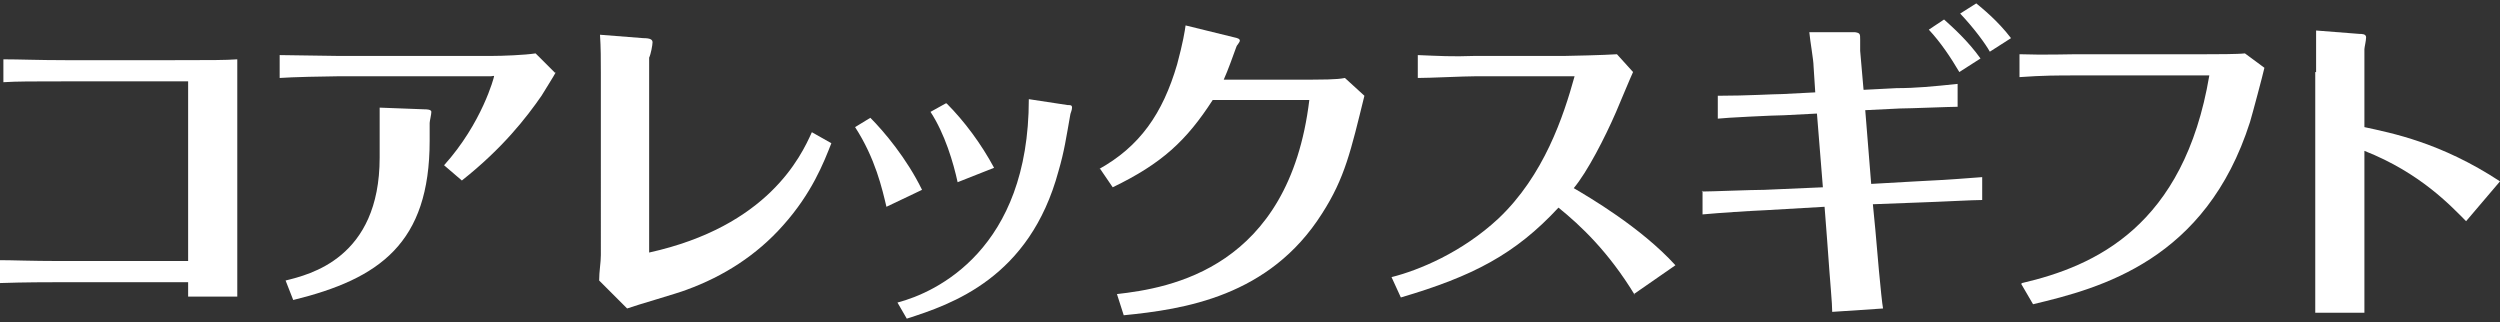
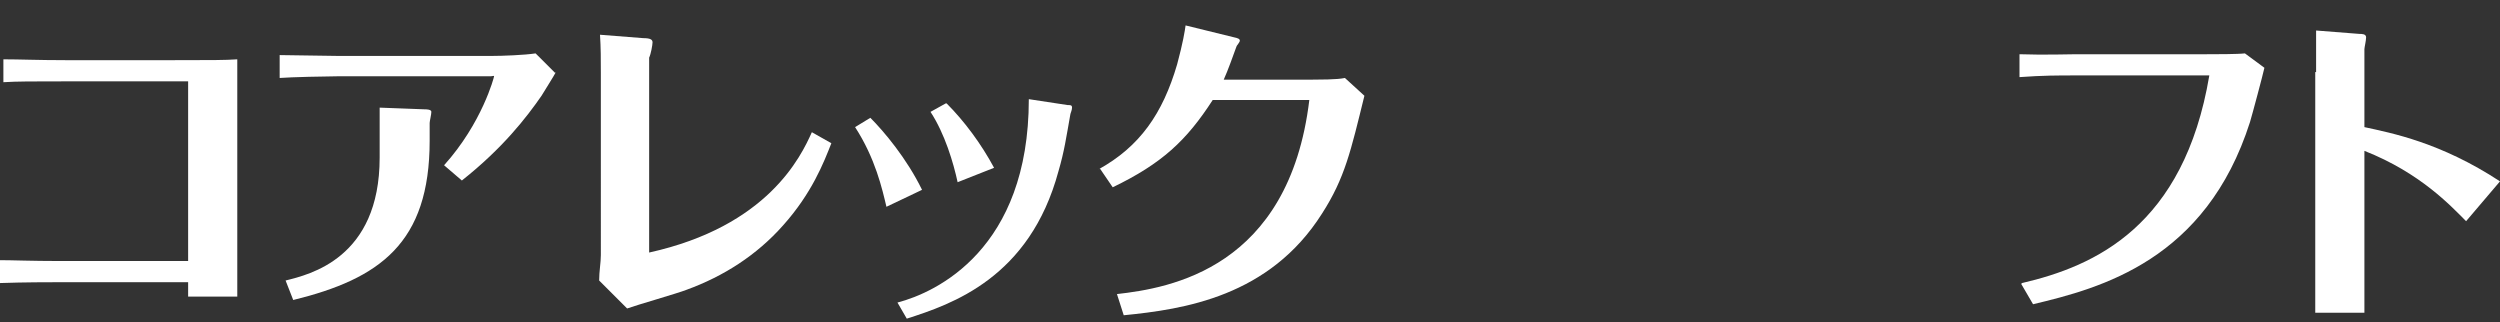
<svg xmlns="http://www.w3.org/2000/svg" id="_レイヤー_1" data-name="レイヤー 1" version="1.1" viewBox="0 0 295 38">
  <rect x="0" y="0" width="295" height="38" fill="#333333" stroke="none" />
  <defs>
    <style>
      .cls-1 {
        isolation: isolate;
      }

      .cls-2 {
        fill: #fff;
        stroke-width: 0px;
      }
    </style>
  </defs>
  <g id="point-shoulder" class="cls-1">
    <g class="cls-1">
      <path class="cls-2" d="M7.7,9.6c-3.9,0-5.7,0-7.3.1v-2.7c1.9,0,4.1.1,7.3.1h12.9c4.3,0,6,0,7.4-.1,0,4.6,0,7,0,8.9v7.7c0,3.4,0,8.3,0,11.4h-5.8v-1.7H7c-1.2,0-4.1,0-7,.1v-2.7c1.4,0,3.8.1,6.9.1h15.3V9.6H7.7Z" />
      <path class="cls-2" d="M65.6,8.5c-.2.4-1.4,2.3-1.7,2.8-1.8,2.6-4.6,6.2-9.4,10l-2.1-1.8c4.5-5,5.9-10.4,5.9-10.5s-.2,0-.4,0h-18c-1.2,0-5.7.1-6.9.2v-2.7c1.2,0,5.7.1,6.9.1h18.1c1.3,0,3.9-.1,5.2-.3l2.3,2.3ZM44.8,12.7l5.3.2c.2,0,.8,0,.8.3s-.2,1.1-.2,1.3v2.1c0,12.1-5.9,16.3-16.1,18.8l-.9-2.3c2.8-.7,11.1-2.6,11.1-14.5v-5.8Z" />
      <path class="cls-2" d="M76.6,29.8c14-3.1,17.9-11.3,19.2-14.2l2.3,1.3c-.9,2.3-2.3,5.9-5.7,9.7-3.1,3.5-7,6-11.4,7.6-1,.4-5.9,1.8-7,2.2l-3.3-3.3c0-1.1.2-2.1.2-3V8.6c0-1.6,0-3-.1-4.5l5.1.4c.9,0,1.1.2,1.1.5s-.2,1.4-.4,1.8v23.1Z" />
      <path class="cls-2" d="M102.7,13.9c1.6,1.6,4.3,4.8,6.1,8.5l-4.2,2c-.5-2.1-1.3-5.7-3.7-9.4l1.8-1.1ZM126.1,12.4c.2,0,.4,0,.4.3s-.2.7-.2.8c-.5,2.8-.7,4.3-1.4,6.7-3.4,12.6-12.6,15.7-17.9,17.4l-1.1-1.9c4.6-1.2,15.5-6.3,15.5-24l4.6.7ZM111.7,12.2c2.1,2.1,4.1,4.8,5.6,7.6l-4.3,1.7c-.5-2.3-1.5-5.7-3.2-8.3l1.8-1Z" />
      <path class="cls-2" d="M129.6,20c4.9-2.7,7.6-6.6,9.3-12.4.7-2.6.9-3.9,1-4.6l5.7,1.4c.5.1.7.2.7.4s-.4.6-.4.7c-.4,1.1-1,2.8-1.5,3.9h8.1c3.9,0,5.2,0,6.2-.2l2.3,2.1c-1.6,6.5-2.3,9.7-5,13.9-6.2,9.8-16.3,11.3-23.4,12l-.8-2.5c6.2-.7,20.3-3,22.7-22.9h-11.4c-3.1,4.8-6,7.5-11.8,10.3l-1.5-2.2Z" />
-       <path class="cls-2" d="M192.9,34.8c-3.1-5.1-6.4-8.2-9-10.3-5.1,5.5-10.1,8.1-18.6,10.6l-1.1-2.4c3.2-.8,8.3-2.9,12.6-6.9,5.4-5.1,7.7-12.1,9-16.8h-11.7c-1.4,0-5.3.2-6.8.2v-2.7c2.5.1,4,.2,6.7.1h10.6c.5,0,4.8-.1,6.2-.2l1.9,2.1c-.2.4-1.7,4-2,4.7-1.3,3-3.4,7.1-5,9,1.7,1,7.9,4.6,12,9.1l-4.9,3.4Z" />
-       <path class="cls-2" d="M200.8,22.6c1.1,0,5.9-.2,7.4-.2l6.9-.3-.7-8.7-3.9.2c-1.1,0-7.1.3-7.8.4v-2.7c3.5,0,6.6-.2,7.6-.2l3.9-.2-.2-3.1c0-.7-.4-2.9-.5-4h5.4c.6.1.6.2.6.9s0,1.1,0,1.3l.4,4.6,3.9-.2c2.3,0,4.3-.2,7.2-.5v2.7c-.9,0-5.7.2-6.8.2l-4.1.2.7,8.7,5.3-.3c4.2-.2,6.4-.4,7.8-.5v2.7c-1.1,0-4.6.2-7.6.3l-5.3.2.3,3.1c.1,1.3.7,8.2.9,9.2l-6,.4c0-1.1-.2-2.8-.6-8.5l-.3-3.9-6.9.4c-2.2.1-5.3.3-7.5.5v-2.8ZM231.2,8.5c-1-1.7-2.2-3.5-3.6-5l1.8-1.2c1,.9,2.8,2.5,4.3,4.6l-2.5,1.6ZM234.8,6.1c-.5-.9-1.8-2.7-3.5-4.5l1.9-1.2c.6.5,2.5,2,4.1,4.1l-2.5,1.6Z" />
      <path class="cls-2" d="M238.6,33.4c8.6-2,19.1-6.7,22.1-24.5h-15.6c-2.4,0-4,0-6.8.2v-2.7c2.8.1,6.1,0,6.7,0h15.4c1,0,3.7,0,4.5-.1l2.3,1.7c-.2.9-1.4,5.4-1.7,6.4-5.2,16.3-17.6,19.6-25.6,21.5l-1.4-2.4Z" />
      <path class="cls-2" d="M273.3,8.5c0-2.6,0-3.9,0-4.9l5.1.4c.3,0,.8,0,.8.4s-.2,1.2-.2,1.4v9.2c3.2.7,9,1.8,16,6.4l-4,4.7c-1.8-1.8-5.4-5.7-12-8.3v10.9c0,.3,0,7.2,0,8.2h-5.8c0-2.5,0-5.8,0-8.3V8.5Z" />
    </g>
  </g>
</svg>